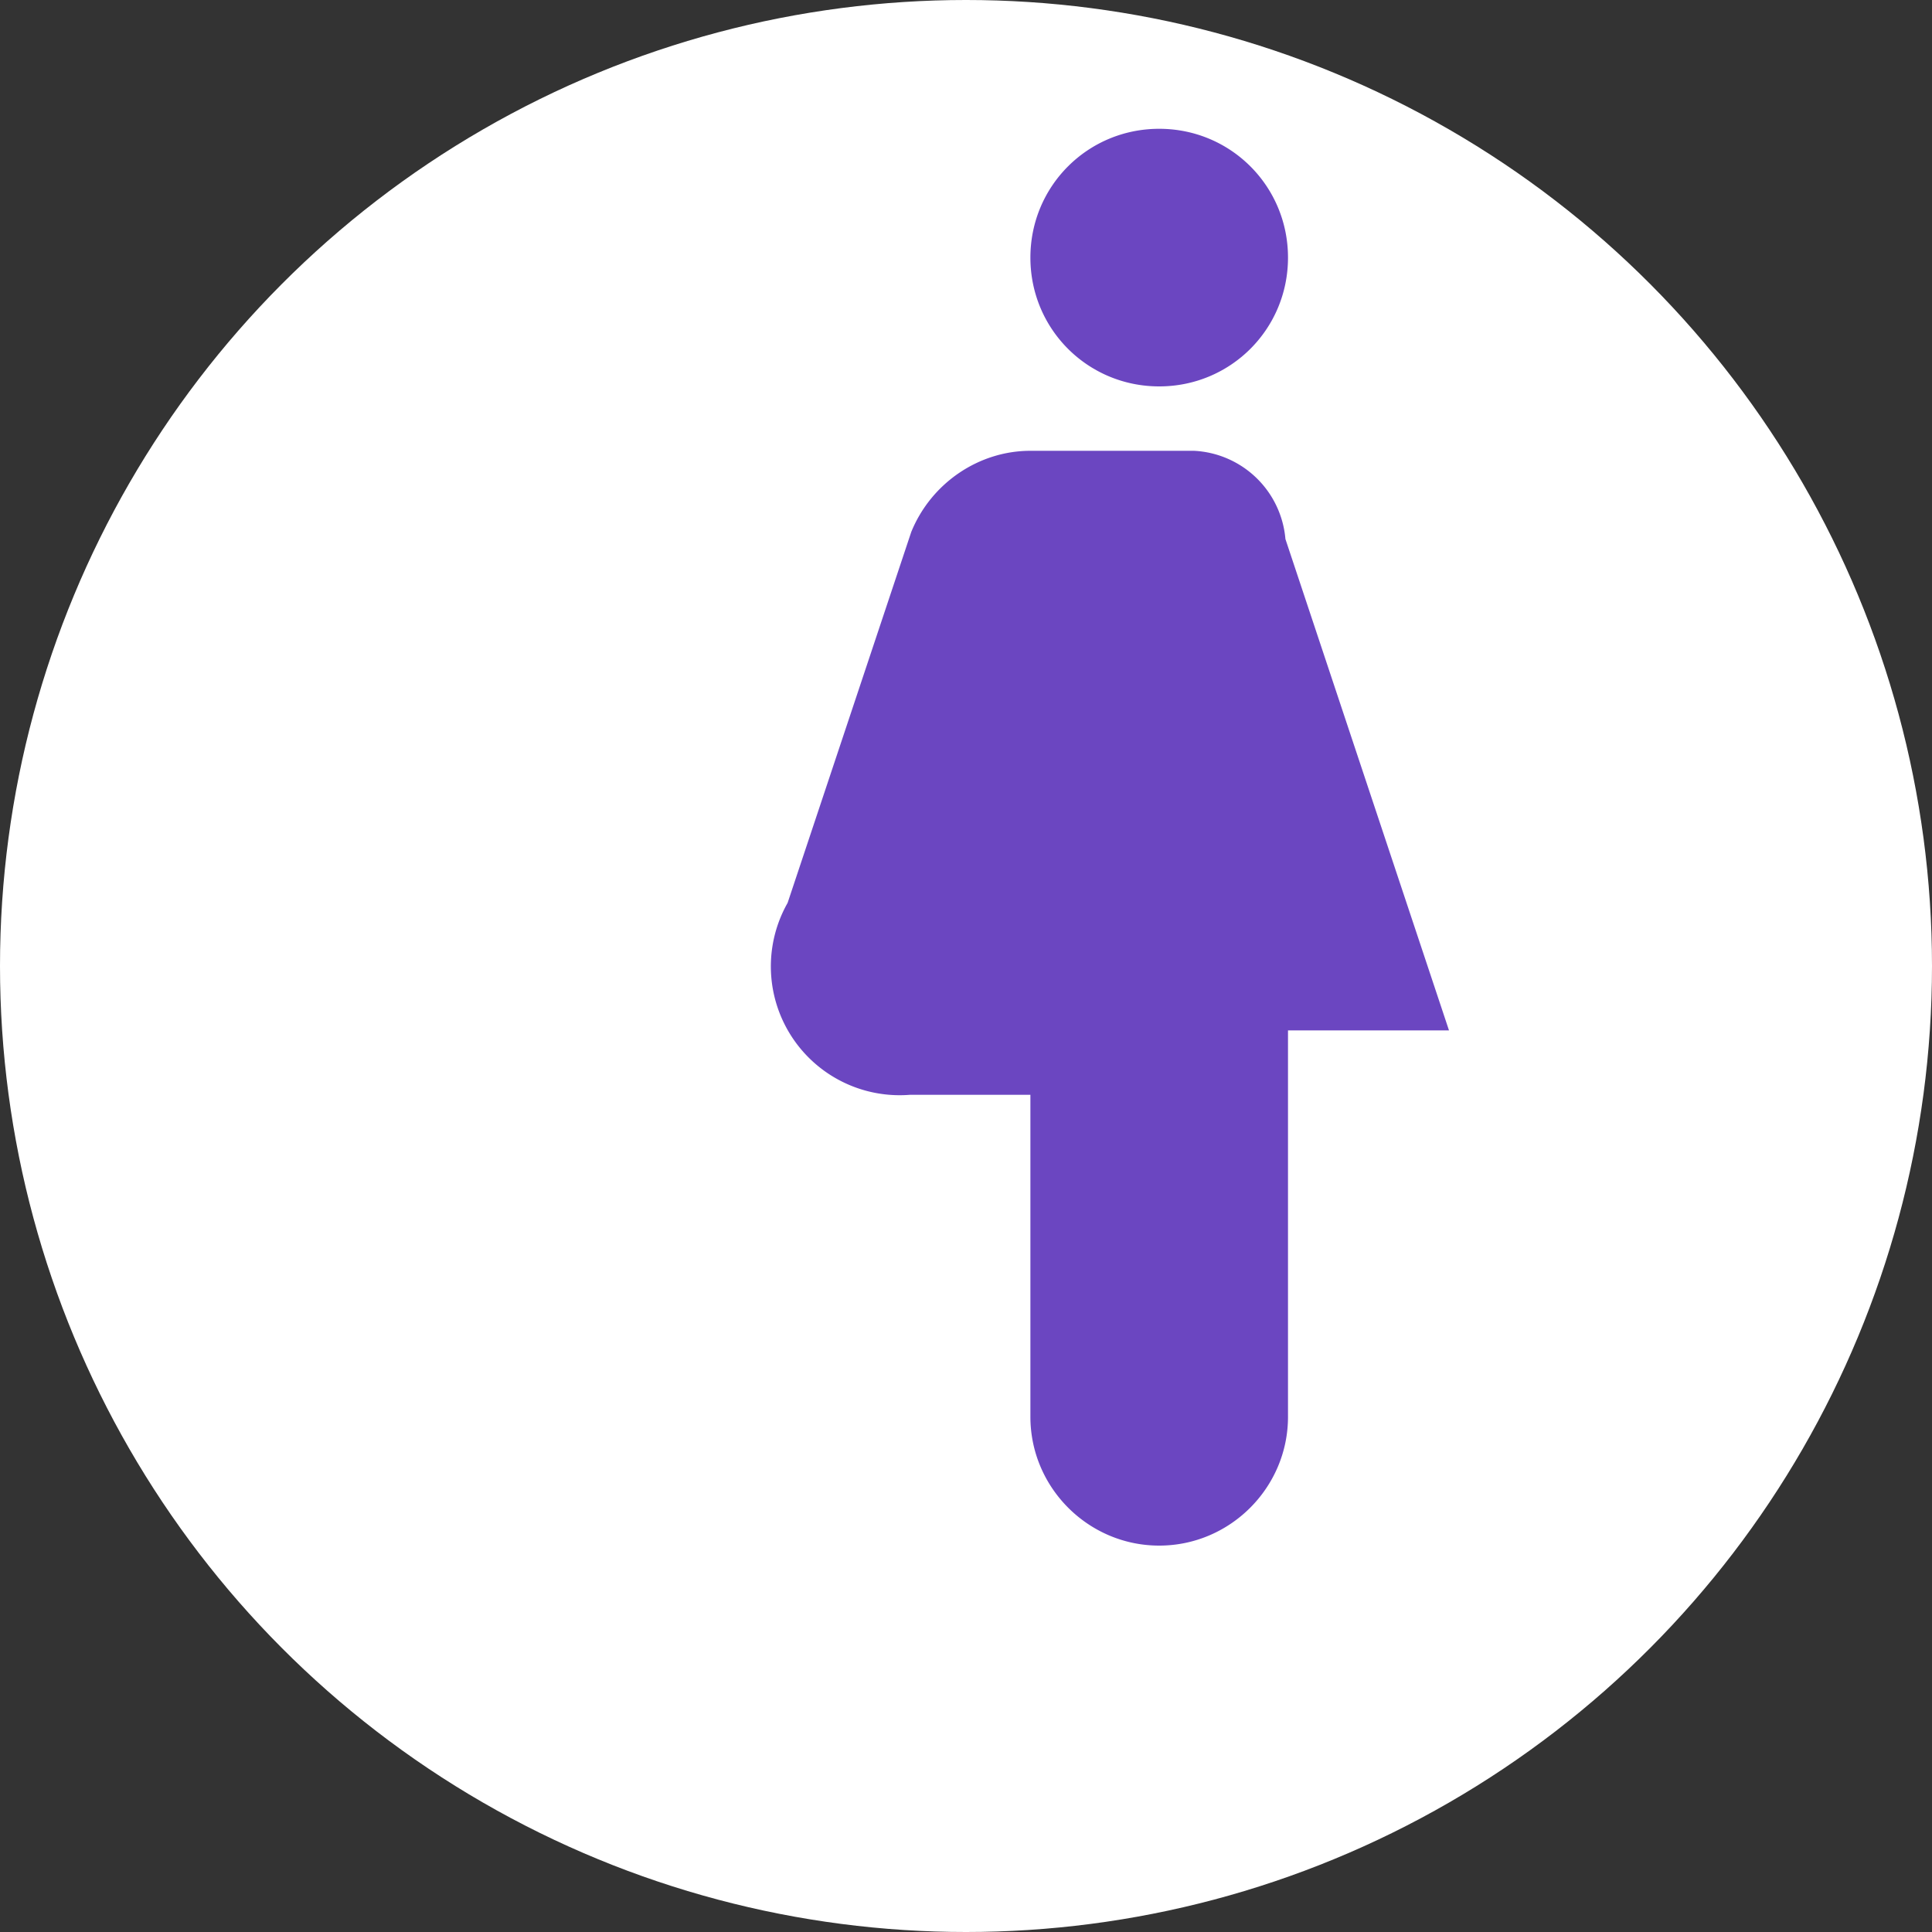
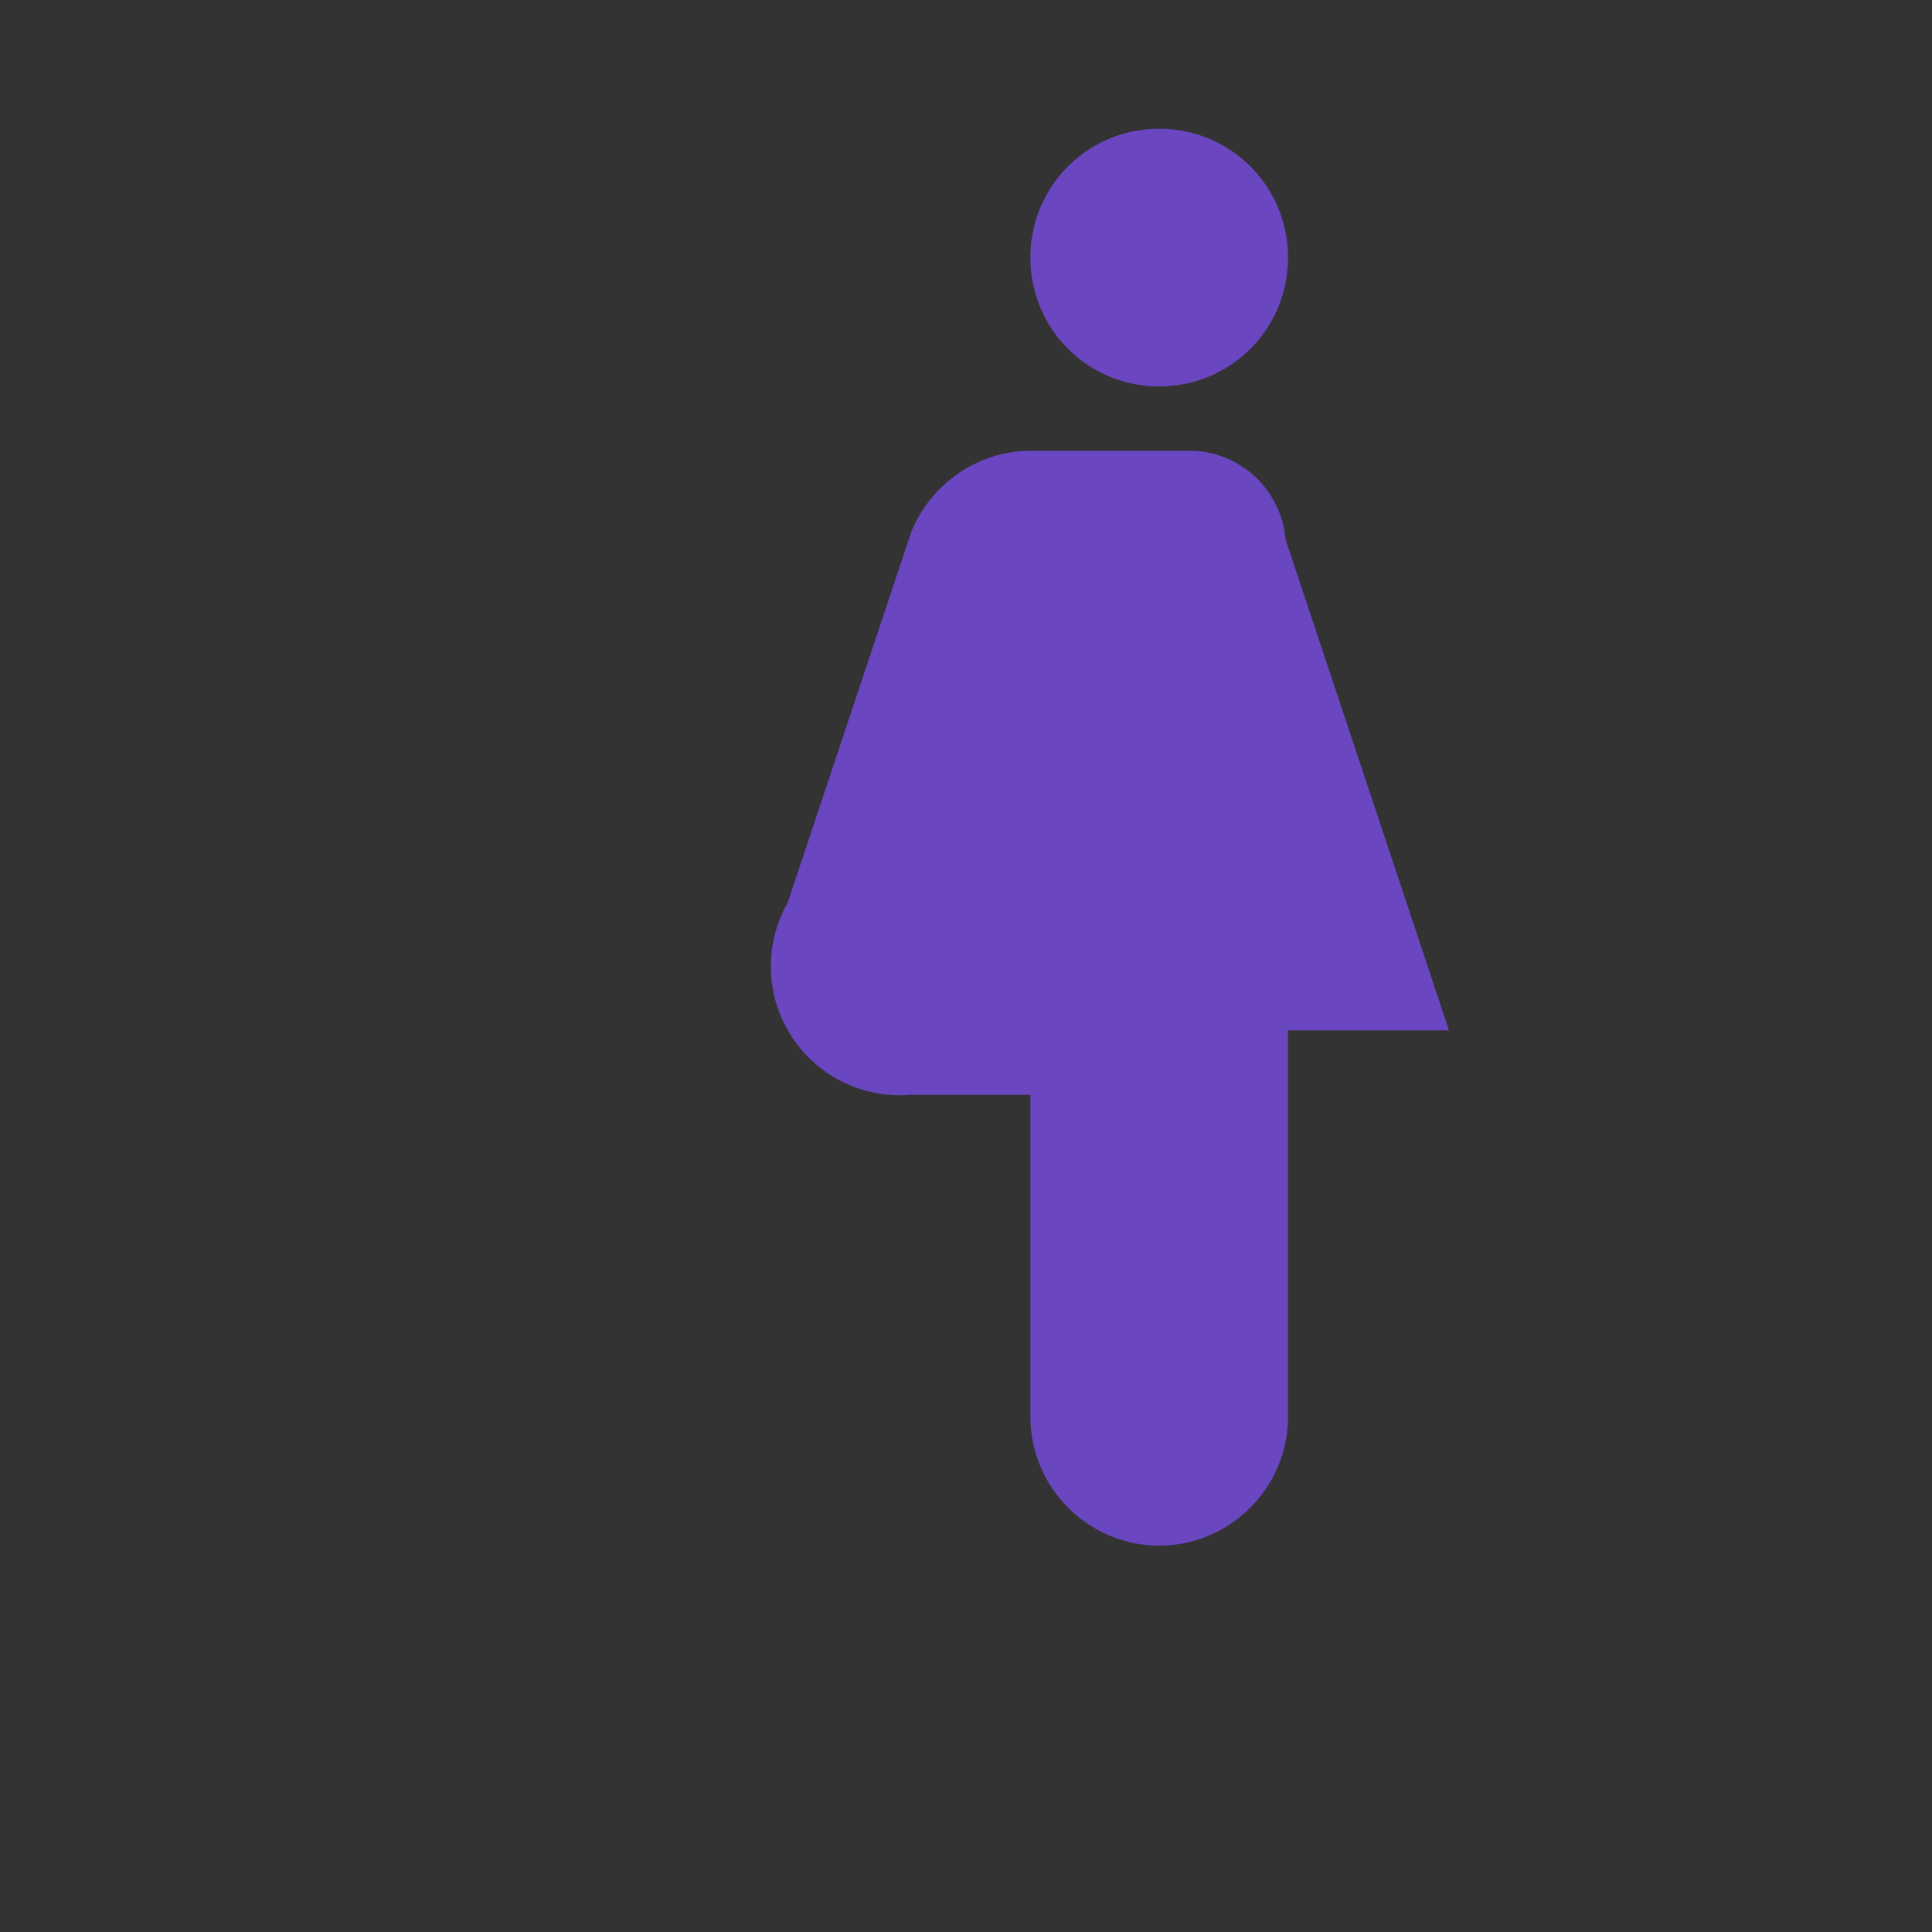
<svg xmlns="http://www.w3.org/2000/svg" width="30" height="30" viewBox="0 0 30 30" fill="none">
  <rect x="0" y="0" width="30" height="30" fill="#333333" stroke="none" />
-   <circle cx="15" cy="15" r="15" fill="white" />
  <path d="M16 4c0-1.11.89-2 2-2s2 .89 2 2-.89 2-2 2-2-.89-2-2zm4 18v-6h2.5l-2.54-7.63A1.5 1.5 0 0 0 18.54 7H16c-.8 0-1.54.5-1.85 1.26l-1.92 5.76A2 2 0 0 0 14.13 17H16v5c0 1.1.9 2 2 2s2-.9 2-2z" fill="#6B46C1" />
</svg>